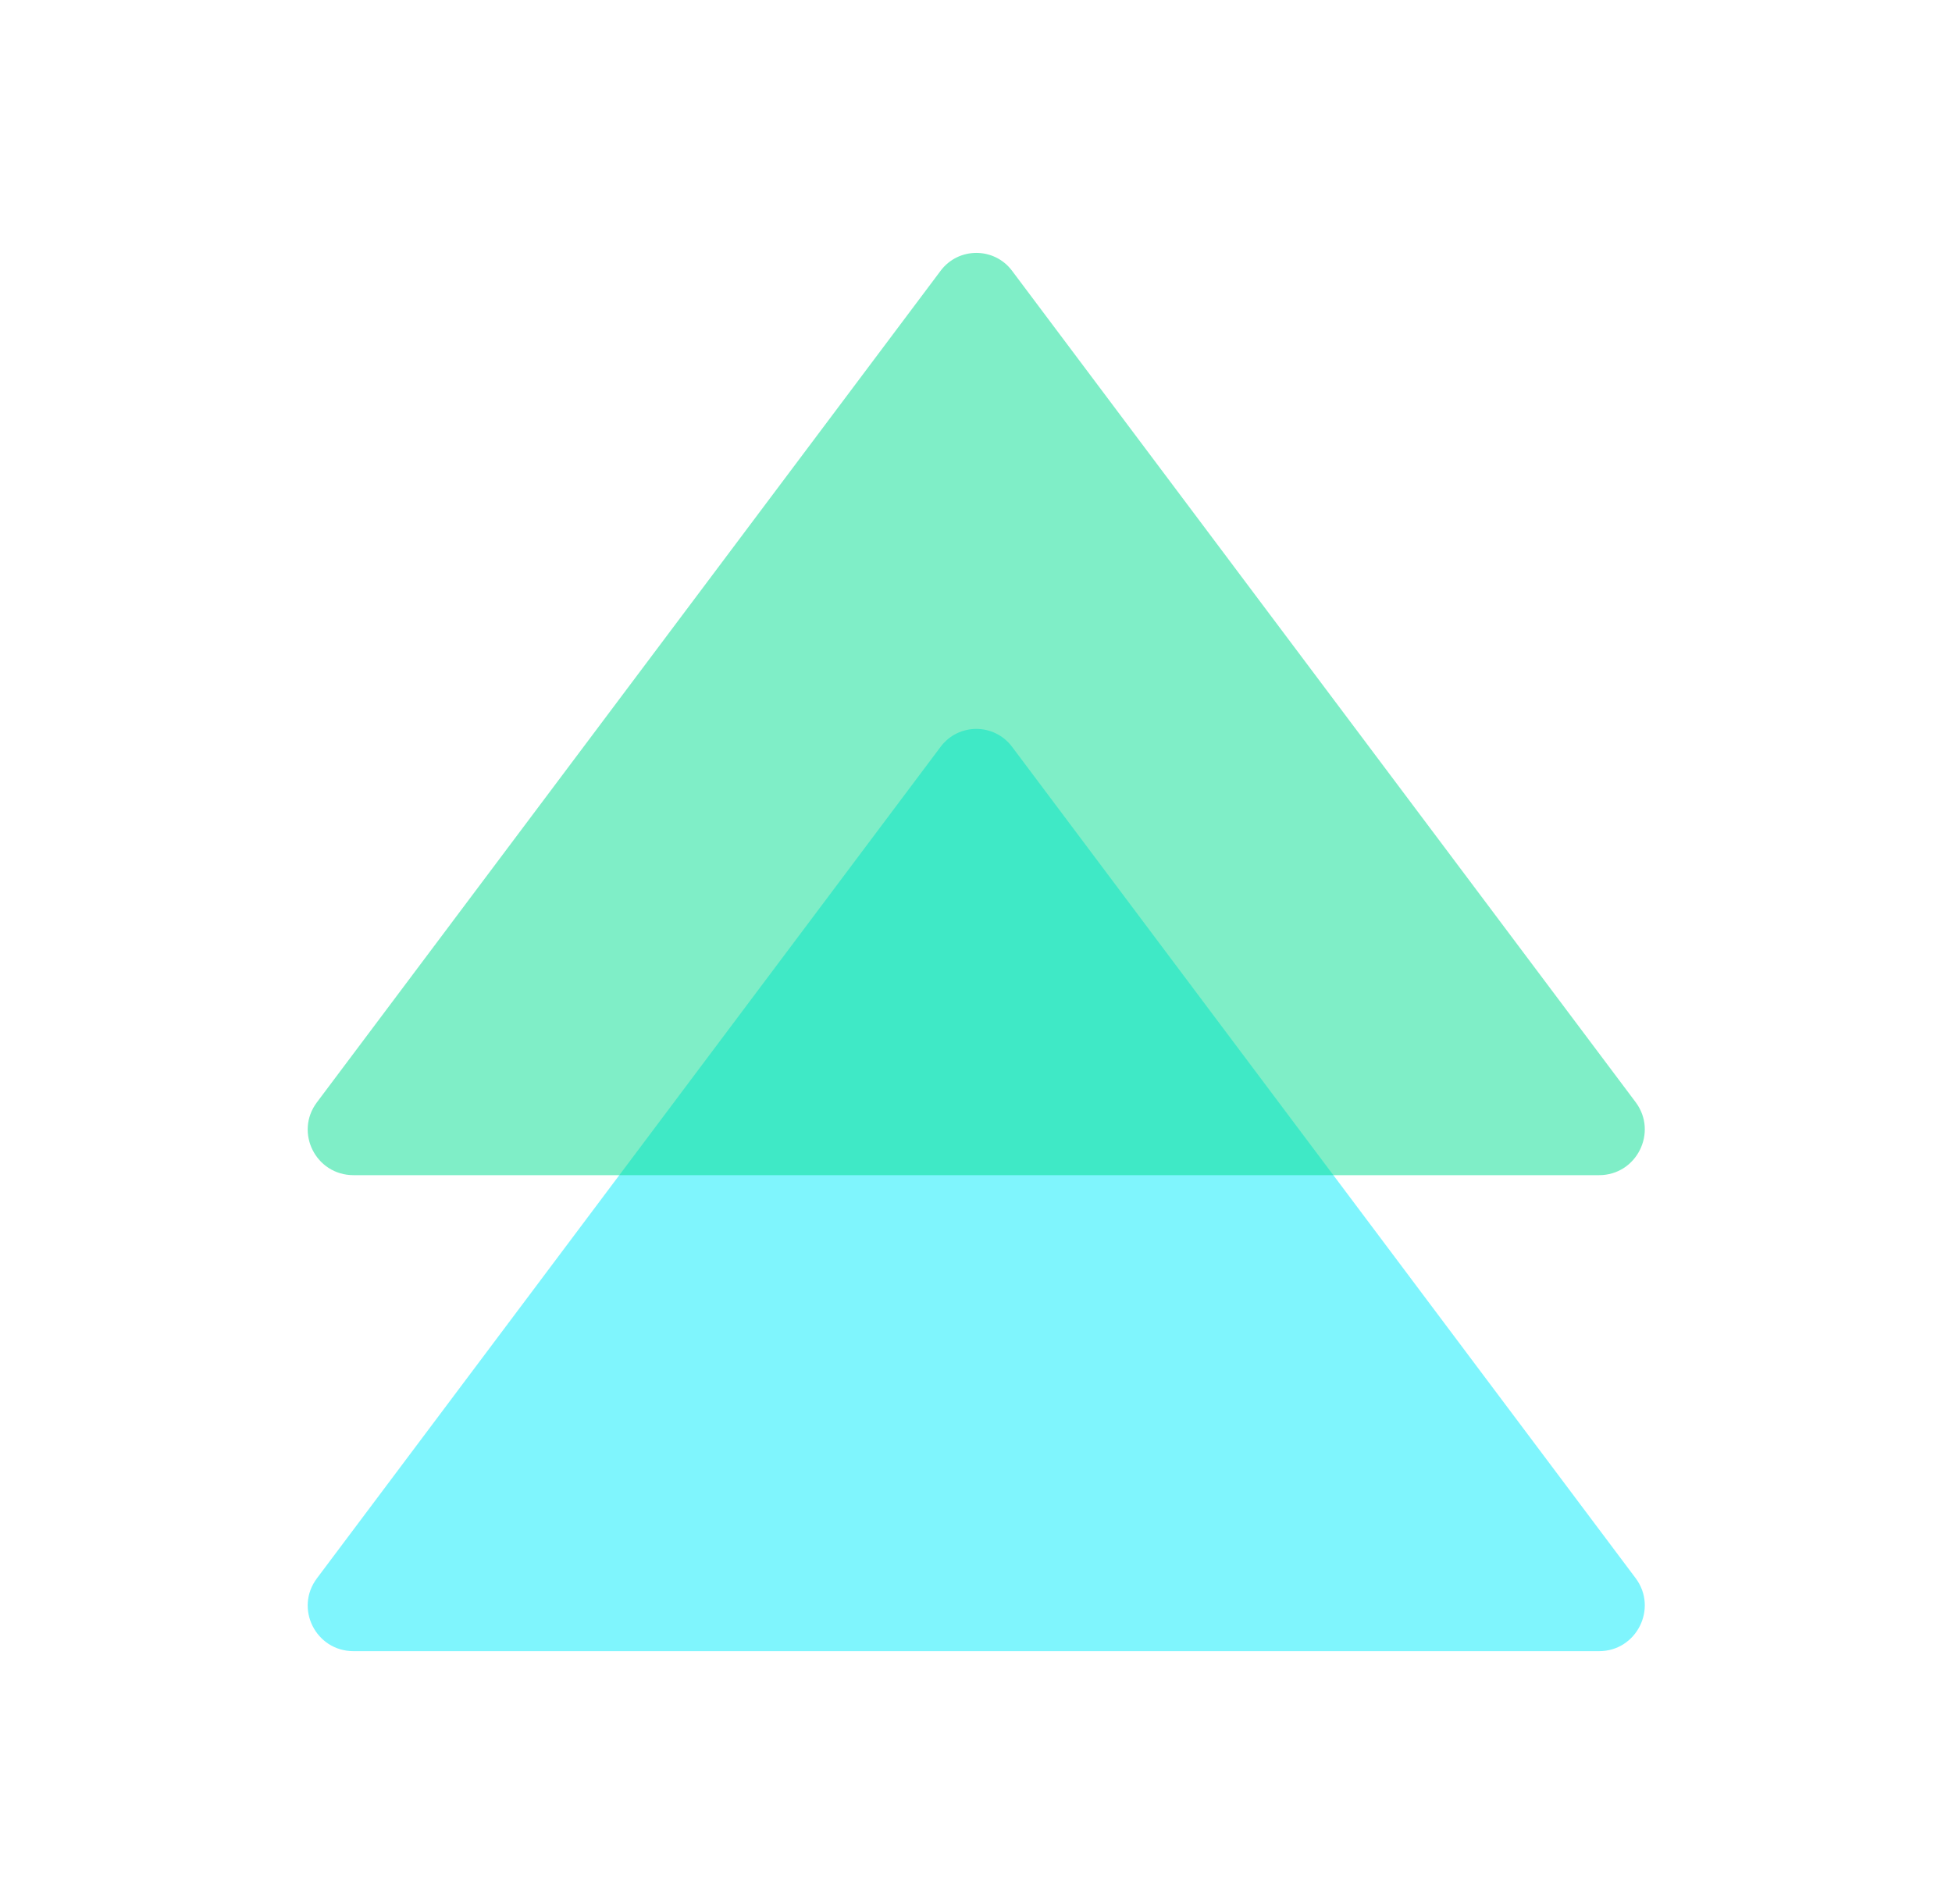
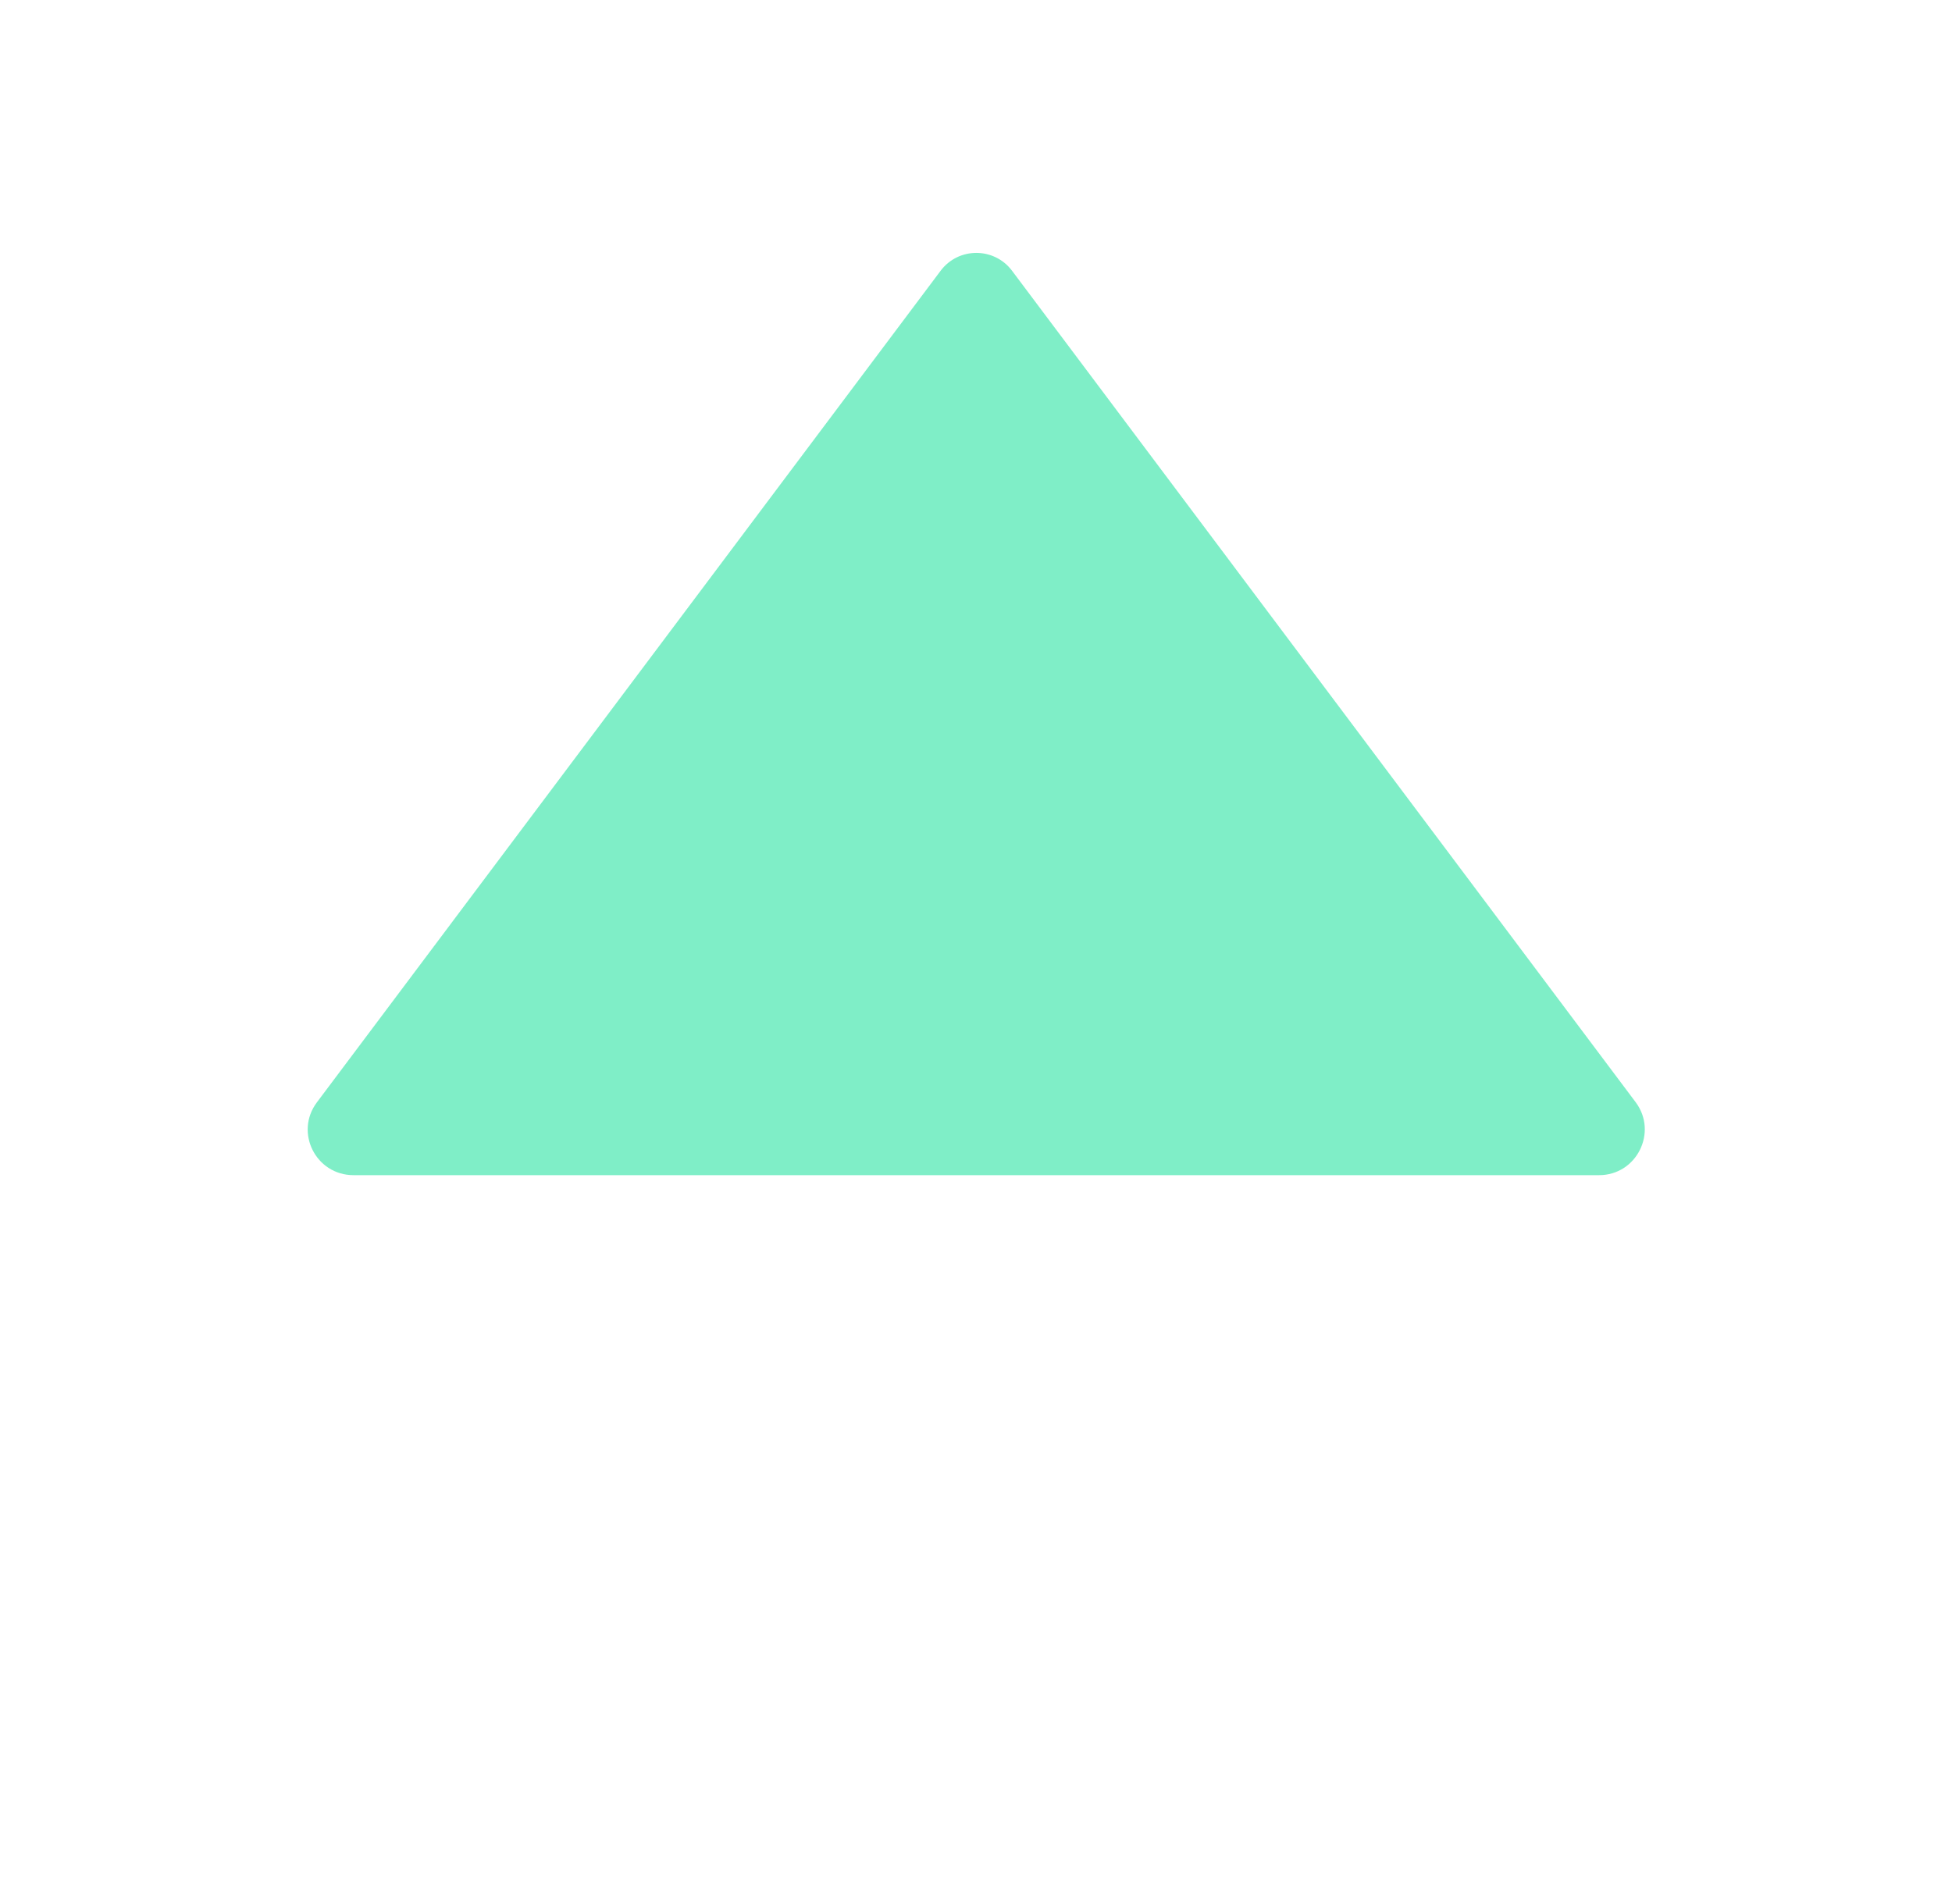
<svg xmlns="http://www.w3.org/2000/svg" width="41" height="40" viewBox="0 0 41 40" fill="none">
  <g opacity="0.5">
    <g style="mix-blend-mode:multiply">
-       <path d="M7.42 34.688H33.588C34.376 34.688 34.826 33.788 34.357 33.157L21.257 15.688C20.882 15.188 20.132 15.188 19.757 15.688L6.657 33.157C6.182 33.788 6.632 34.688 7.426 34.688H7.42Z" fill="#00ECFC" />
-     </g>
+       </g>
  </g>
  <g opacity="0.5">
    <g style="mix-blend-mode:multiply">
      <path d="M7.42 24.688H33.588C34.376 24.688 34.826 23.788 34.357 23.157L21.257 5.688C20.882 5.188 20.132 5.188 19.757 5.688L6.657 23.157C6.182 23.788 6.632 24.688 7.426 24.688H7.42Z" fill="#00DE90" />
    </g>
  </g>
</svg>